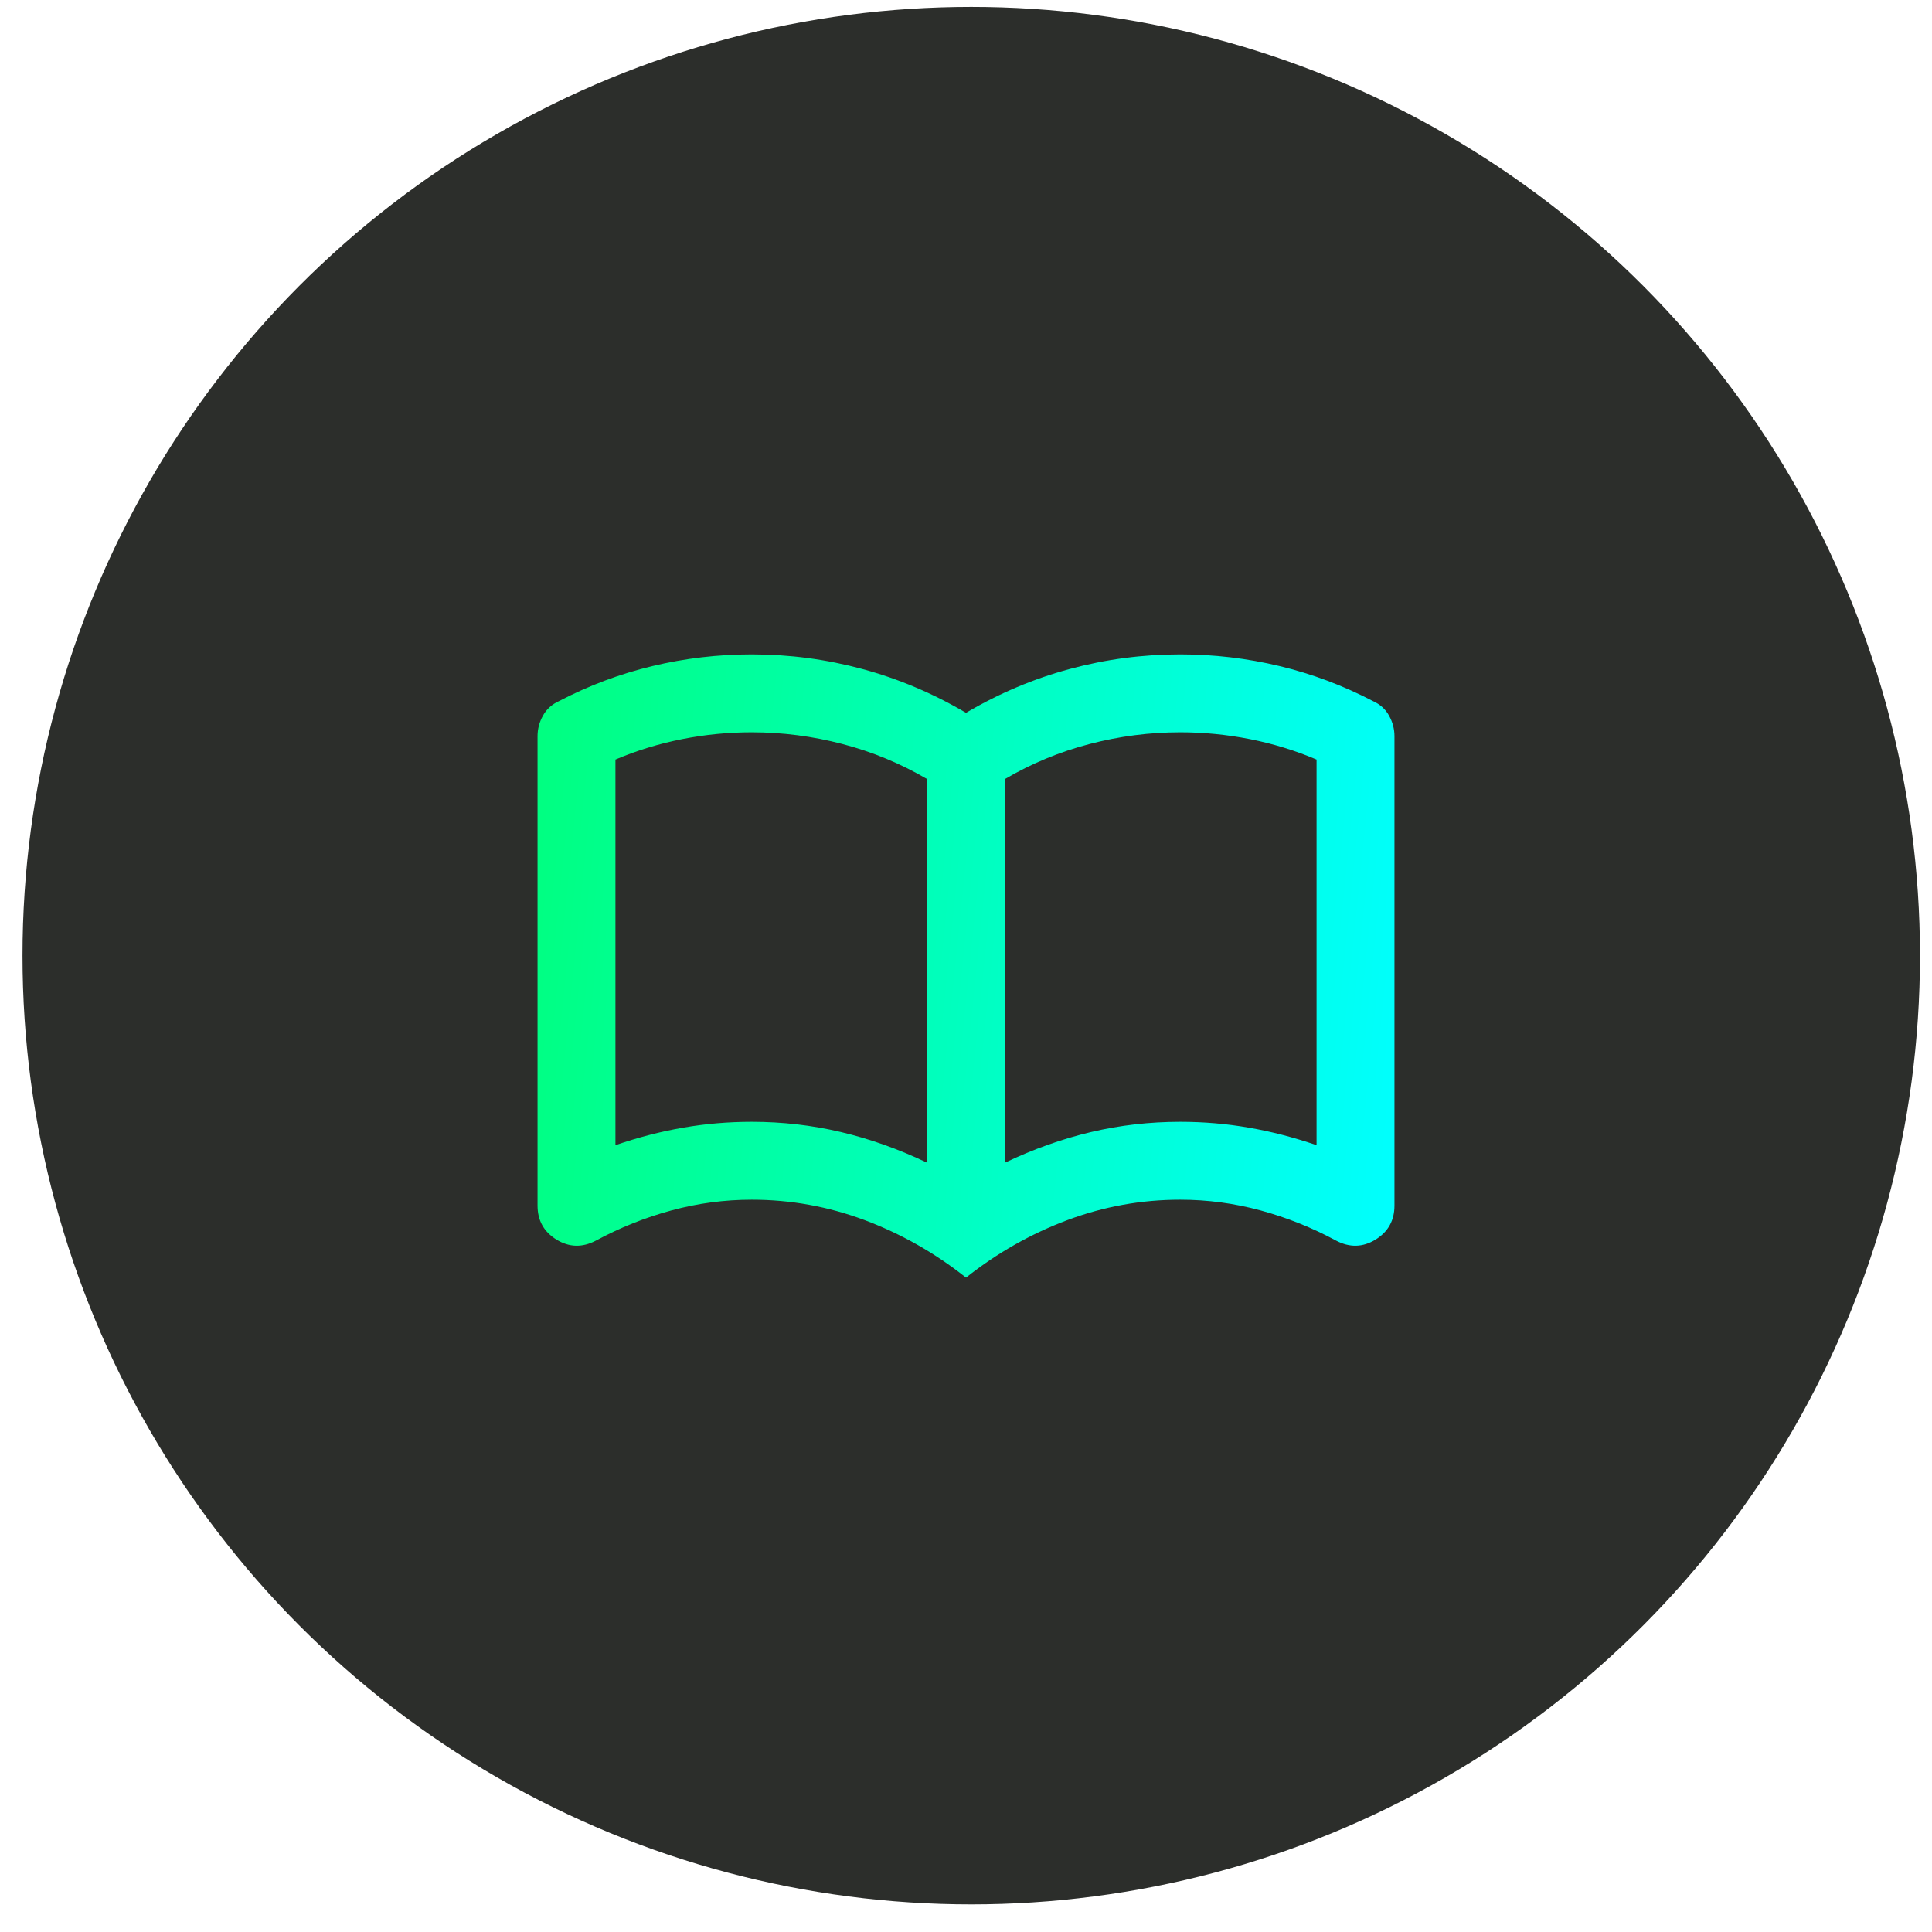
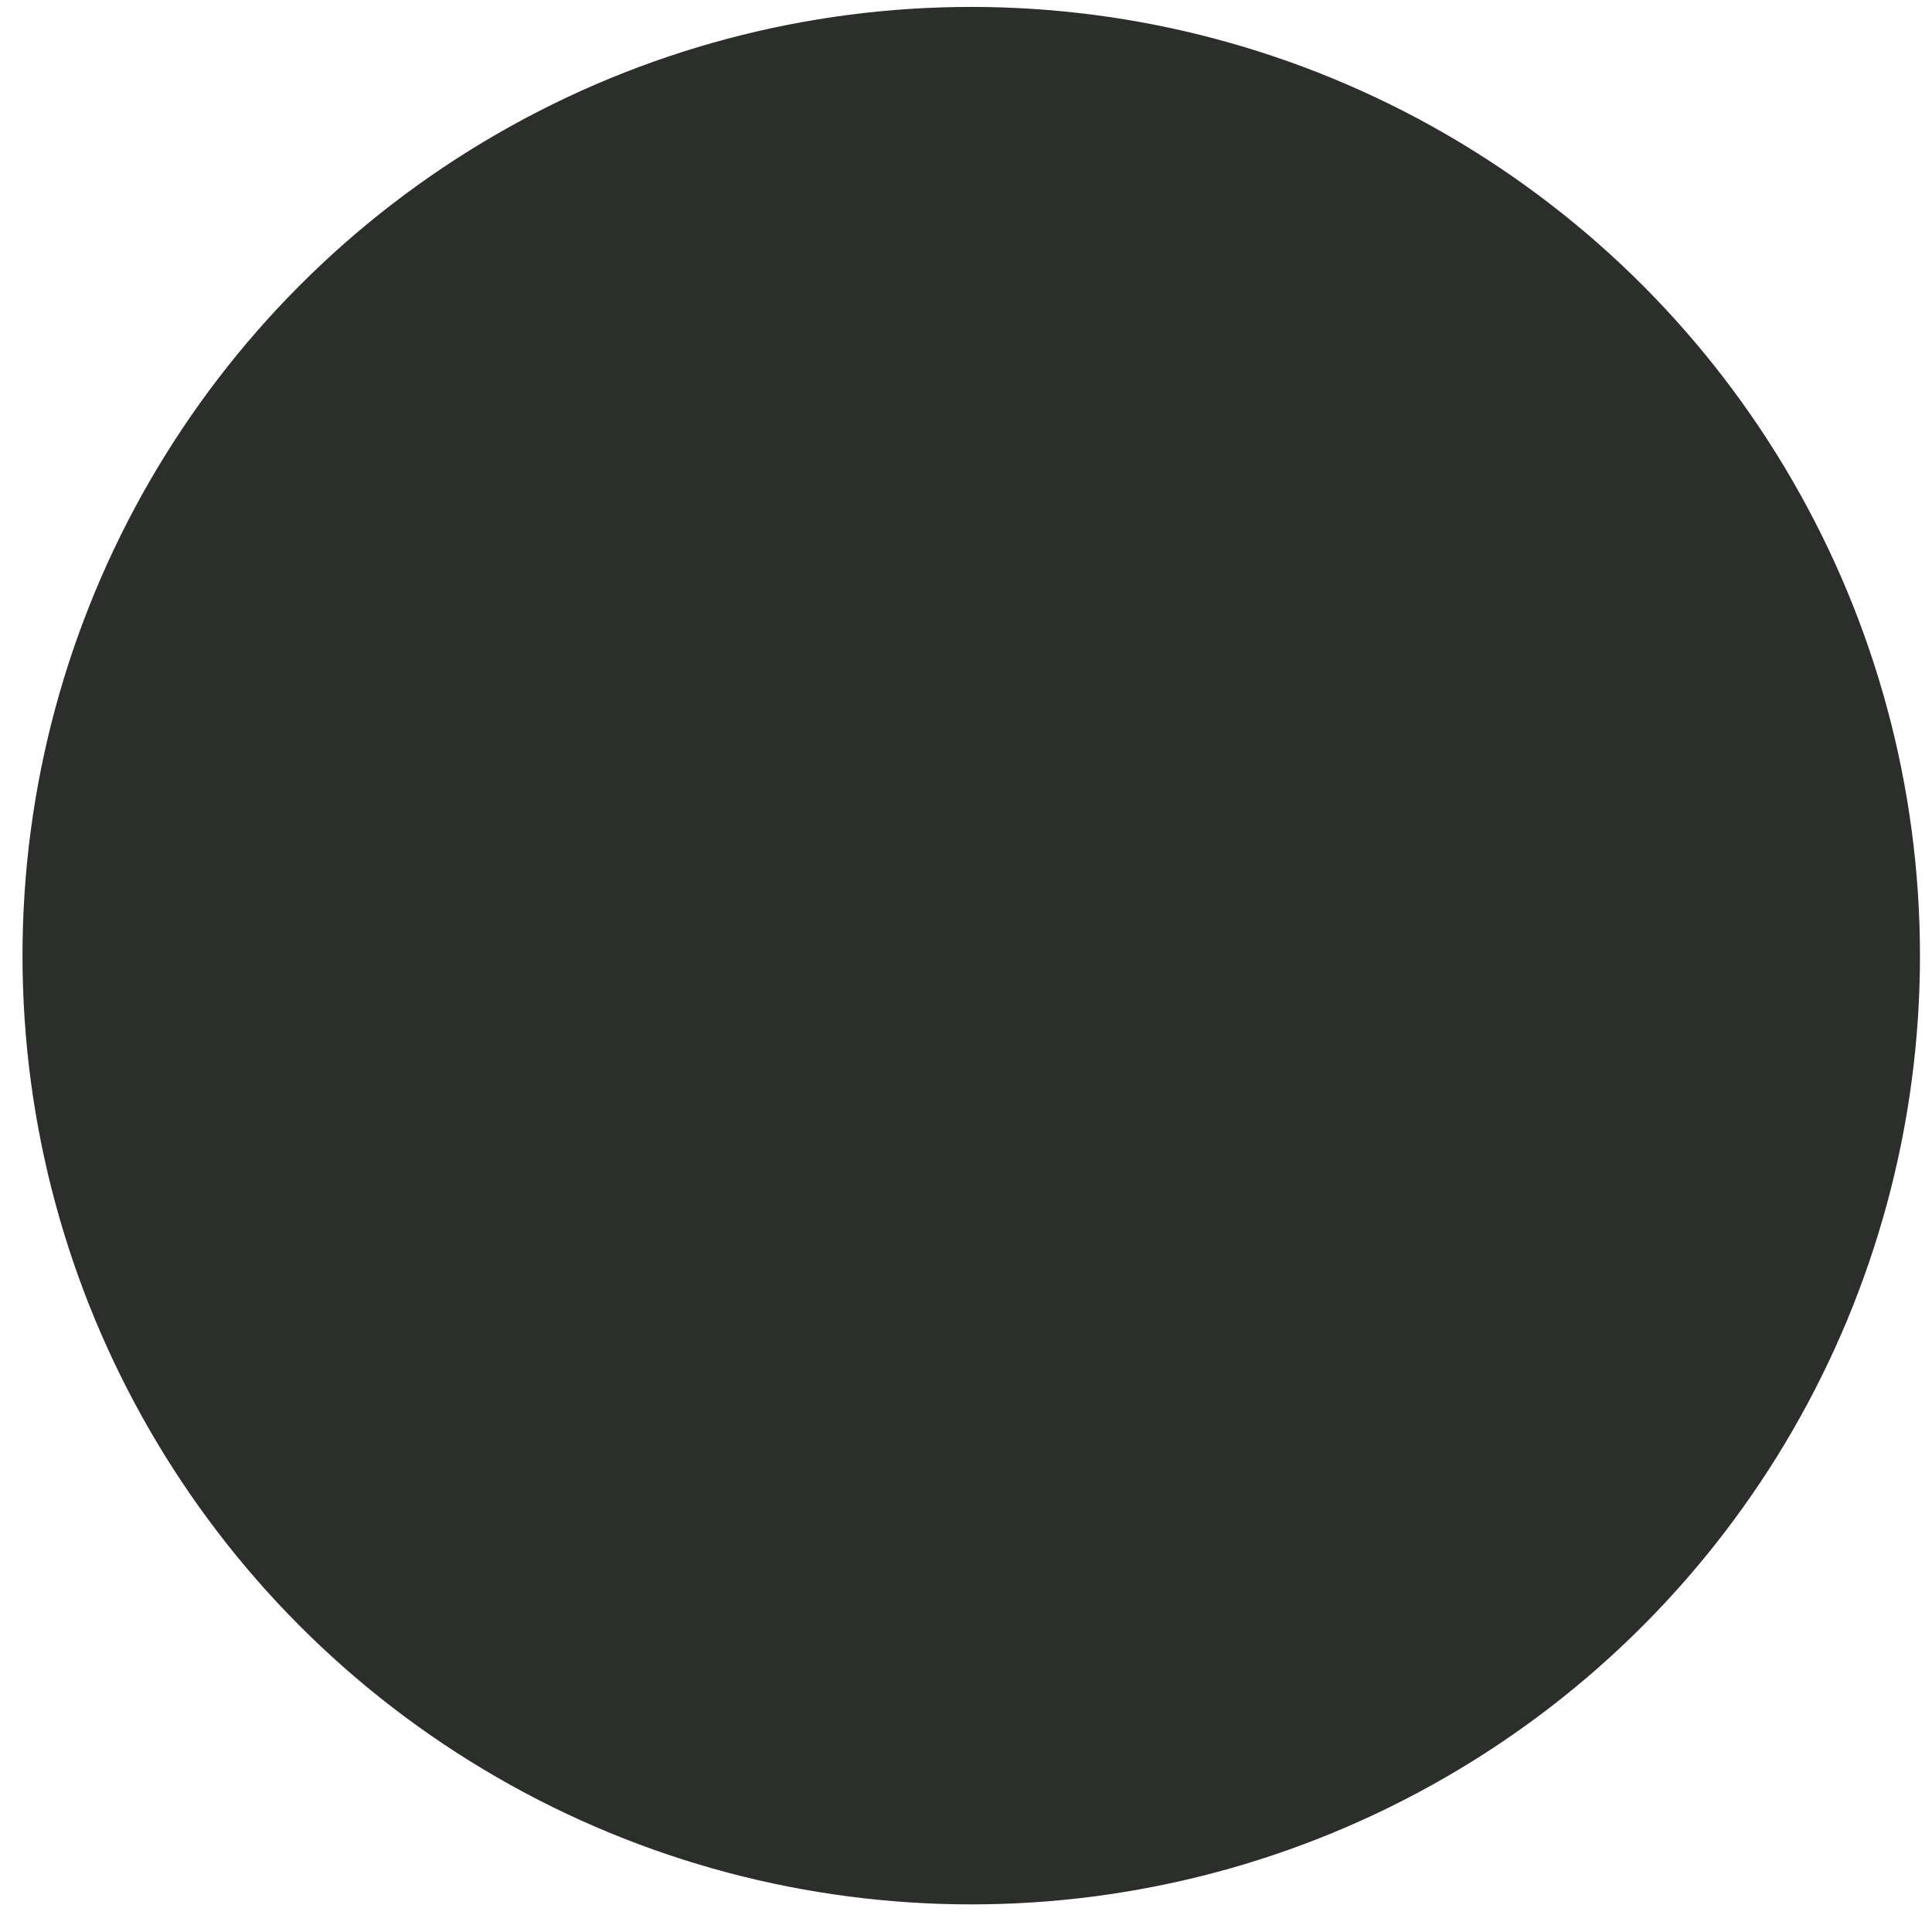
<svg xmlns="http://www.w3.org/2000/svg" width="62" height="62" viewBox="0 0 62 62" fill="none">
  <circle cx="31.168" cy="30.668" r="30.446" fill="#2C2E2B" />
-   <path d="M24.125 36C25.104 36 26.057 36.109 26.984 36.328C27.912 36.547 28.833 36.875 29.75 37.312V25C28.896 24.5 27.99 24.125 27.031 23.875C26.073 23.625 25.104 23.5 24.125 23.5C23.375 23.5 22.63 23.573 21.891 23.719C21.151 23.865 20.438 24.083 19.75 24.375V36.75C20.479 36.5 21.203 36.312 21.922 36.188C22.641 36.062 23.375 36 24.125 36ZM32.25 37.312C33.167 36.875 34.089 36.547 35.016 36.328C35.943 36.109 36.896 36 37.875 36C38.625 36 39.359 36.062 40.078 36.188C40.797 36.312 41.521 36.5 42.25 36.75V24.375C41.562 24.083 40.849 23.865 40.109 23.719C39.37 23.573 38.625 23.5 37.875 23.5C36.896 23.5 35.927 23.625 34.969 23.875C34.01 24.125 33.104 24.5 32.25 25V37.312ZM31 41C30 40.208 28.917 39.594 27.75 39.156C26.583 38.719 25.375 38.5 24.125 38.5C23.25 38.5 22.391 38.615 21.547 38.844C20.703 39.073 19.896 39.396 19.125 39.812C18.688 40.042 18.266 40.031 17.859 39.781C17.453 39.531 17.25 39.167 17.25 38.688V23.625C17.25 23.396 17.307 23.177 17.422 22.969C17.537 22.76 17.708 22.604 17.938 22.5C18.896 22 19.896 21.625 20.938 21.375C21.979 21.125 23.042 21 24.125 21C25.333 21 26.516 21.156 27.672 21.469C28.828 21.781 29.938 22.25 31 22.875C32.062 22.25 33.172 21.781 34.328 21.469C35.484 21.156 36.667 21 37.875 21C38.958 21 40.021 21.125 41.062 21.375C42.104 21.625 43.104 22 44.062 22.5C44.292 22.604 44.464 22.76 44.578 22.969C44.693 23.177 44.75 23.396 44.75 23.625V38.688C44.75 39.167 44.547 39.531 44.141 39.781C43.734 40.031 43.312 40.042 42.875 39.812C42.104 39.396 41.297 39.073 40.453 38.844C39.609 38.615 38.75 38.5 37.875 38.5C36.625 38.5 35.417 38.719 34.25 39.156C33.083 39.594 32 40.208 31 41Z" fill="url(#paint0_linear_236_102)" />
  <defs>
    <linearGradient id="paint0_linear_236_102" x1="17.25" y1="21" x2="46.49" y2="23.99" gradientUnits="userSpaceOnUse">
      <stop stop-color="#00FF7F" />
      <stop offset="1" stop-color="#00FFFF" />
    </linearGradient>
  </defs>
</svg>